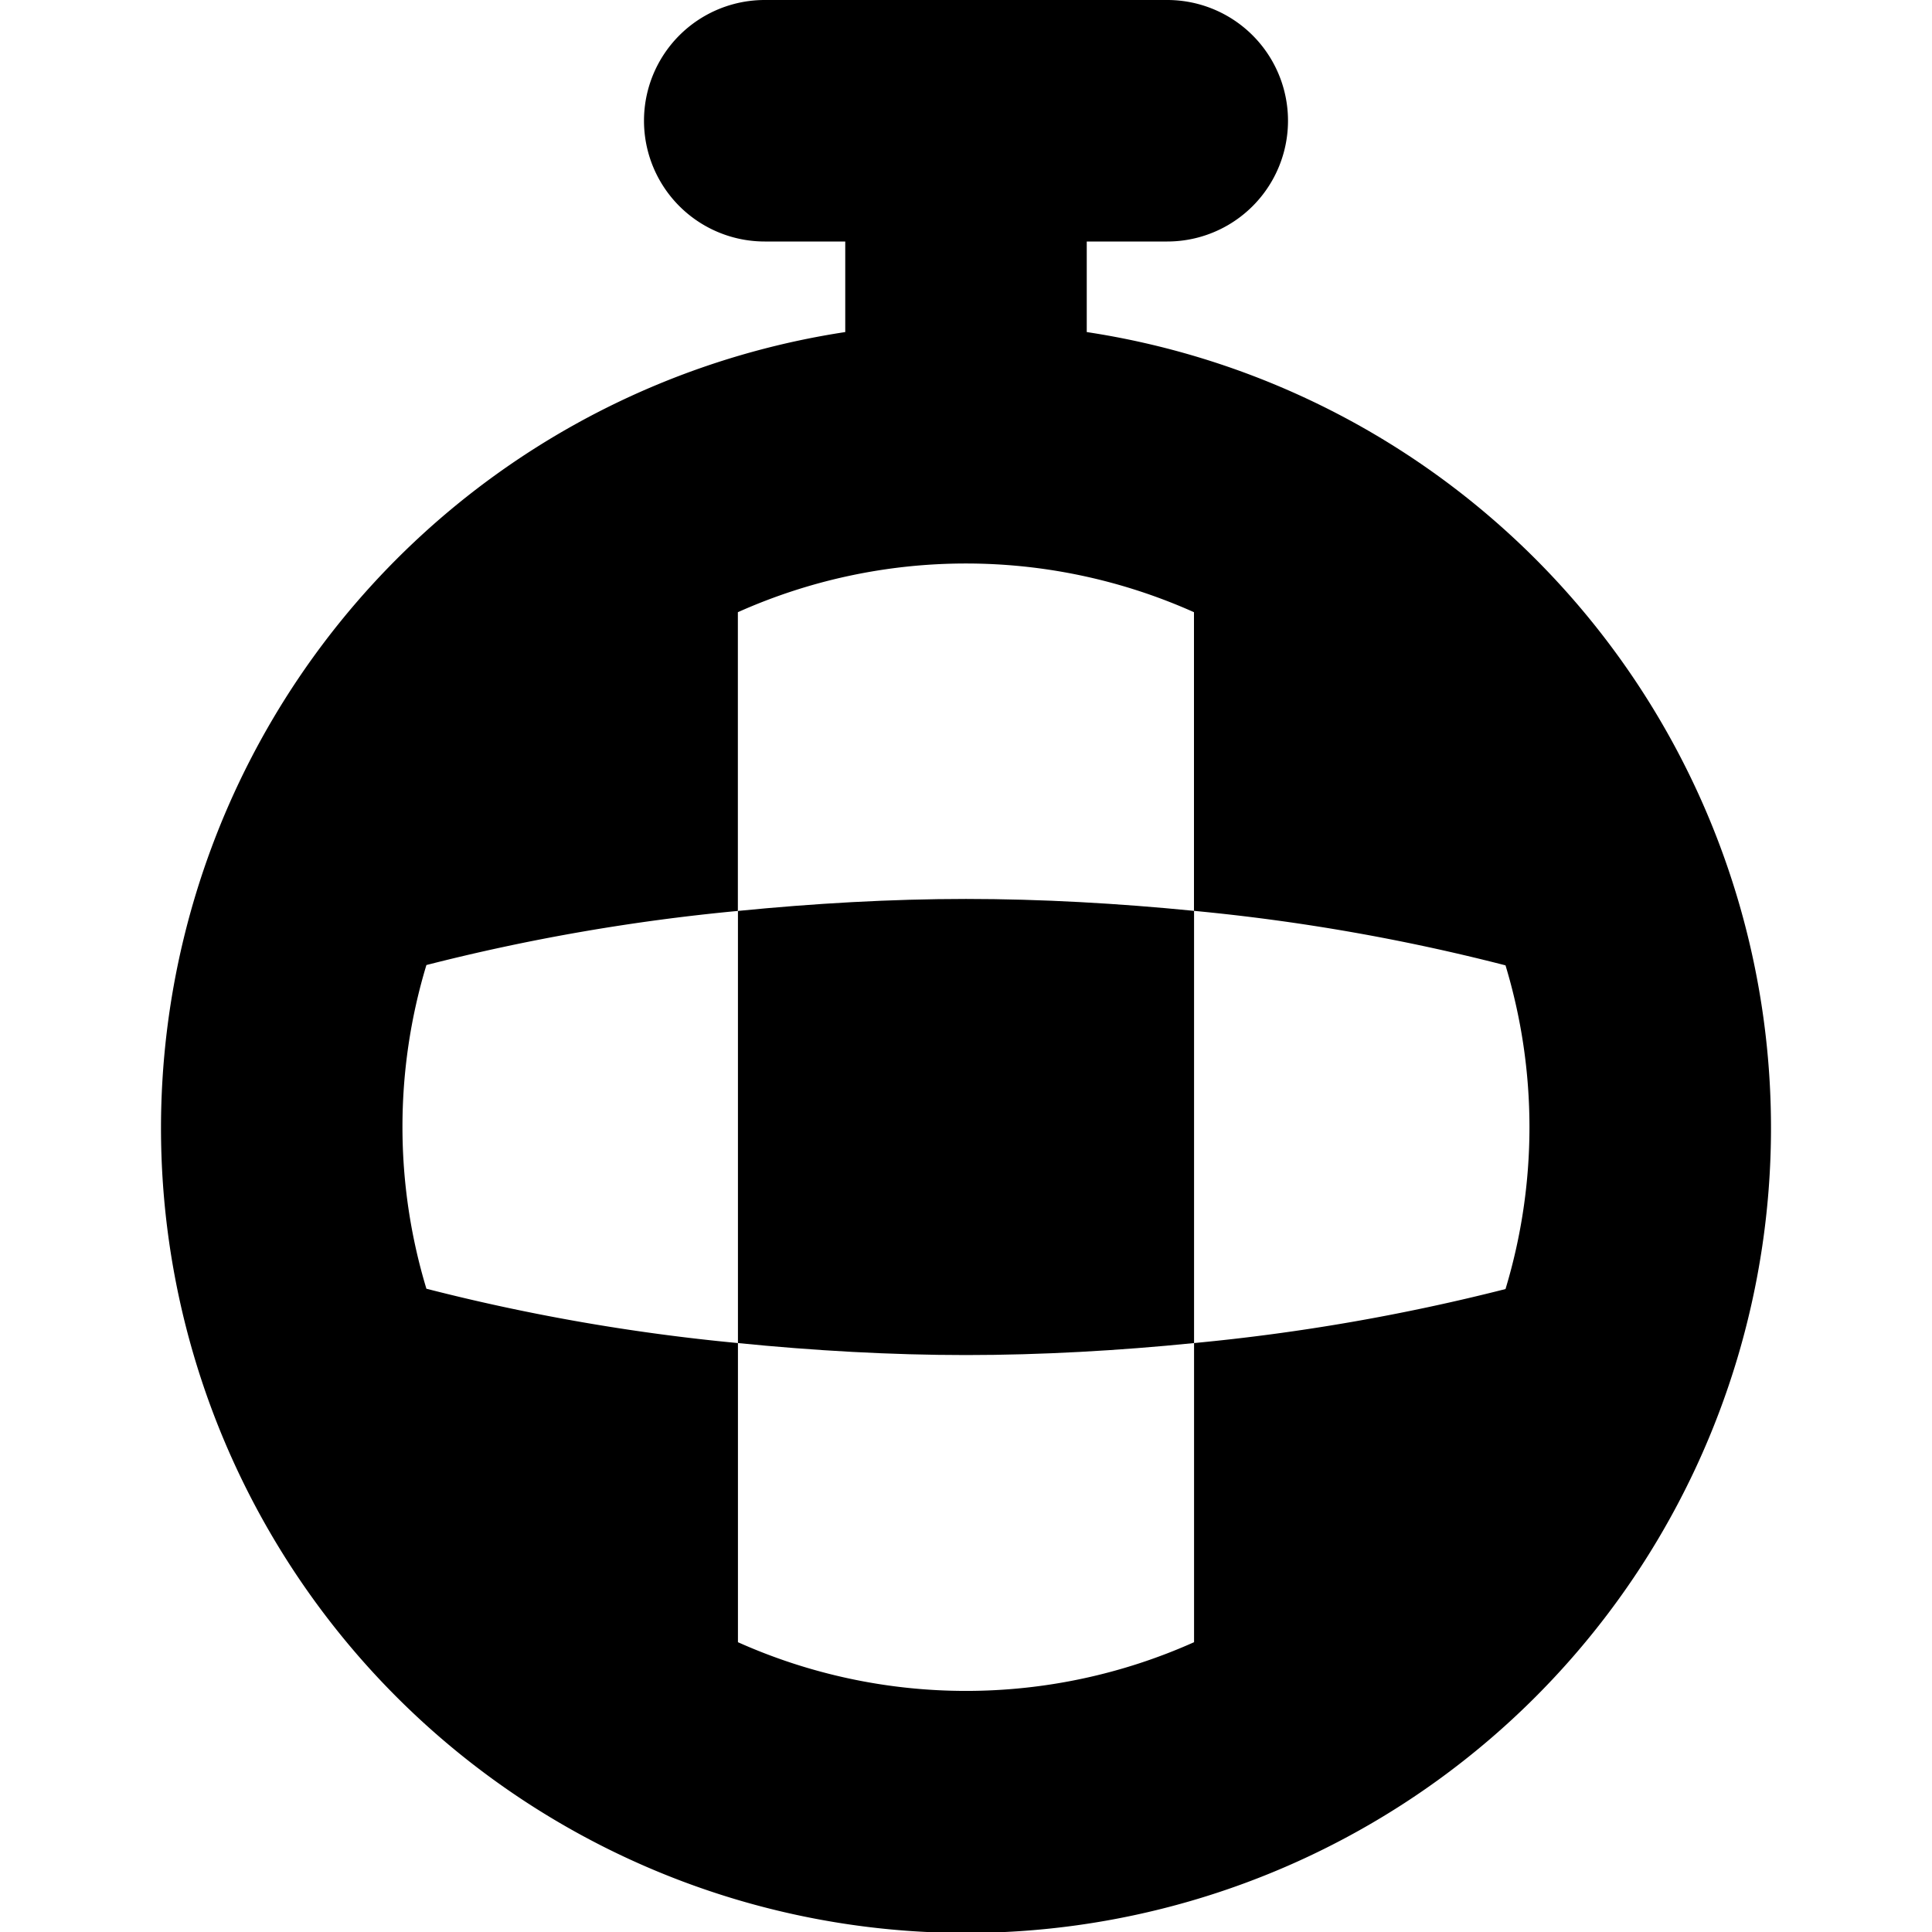
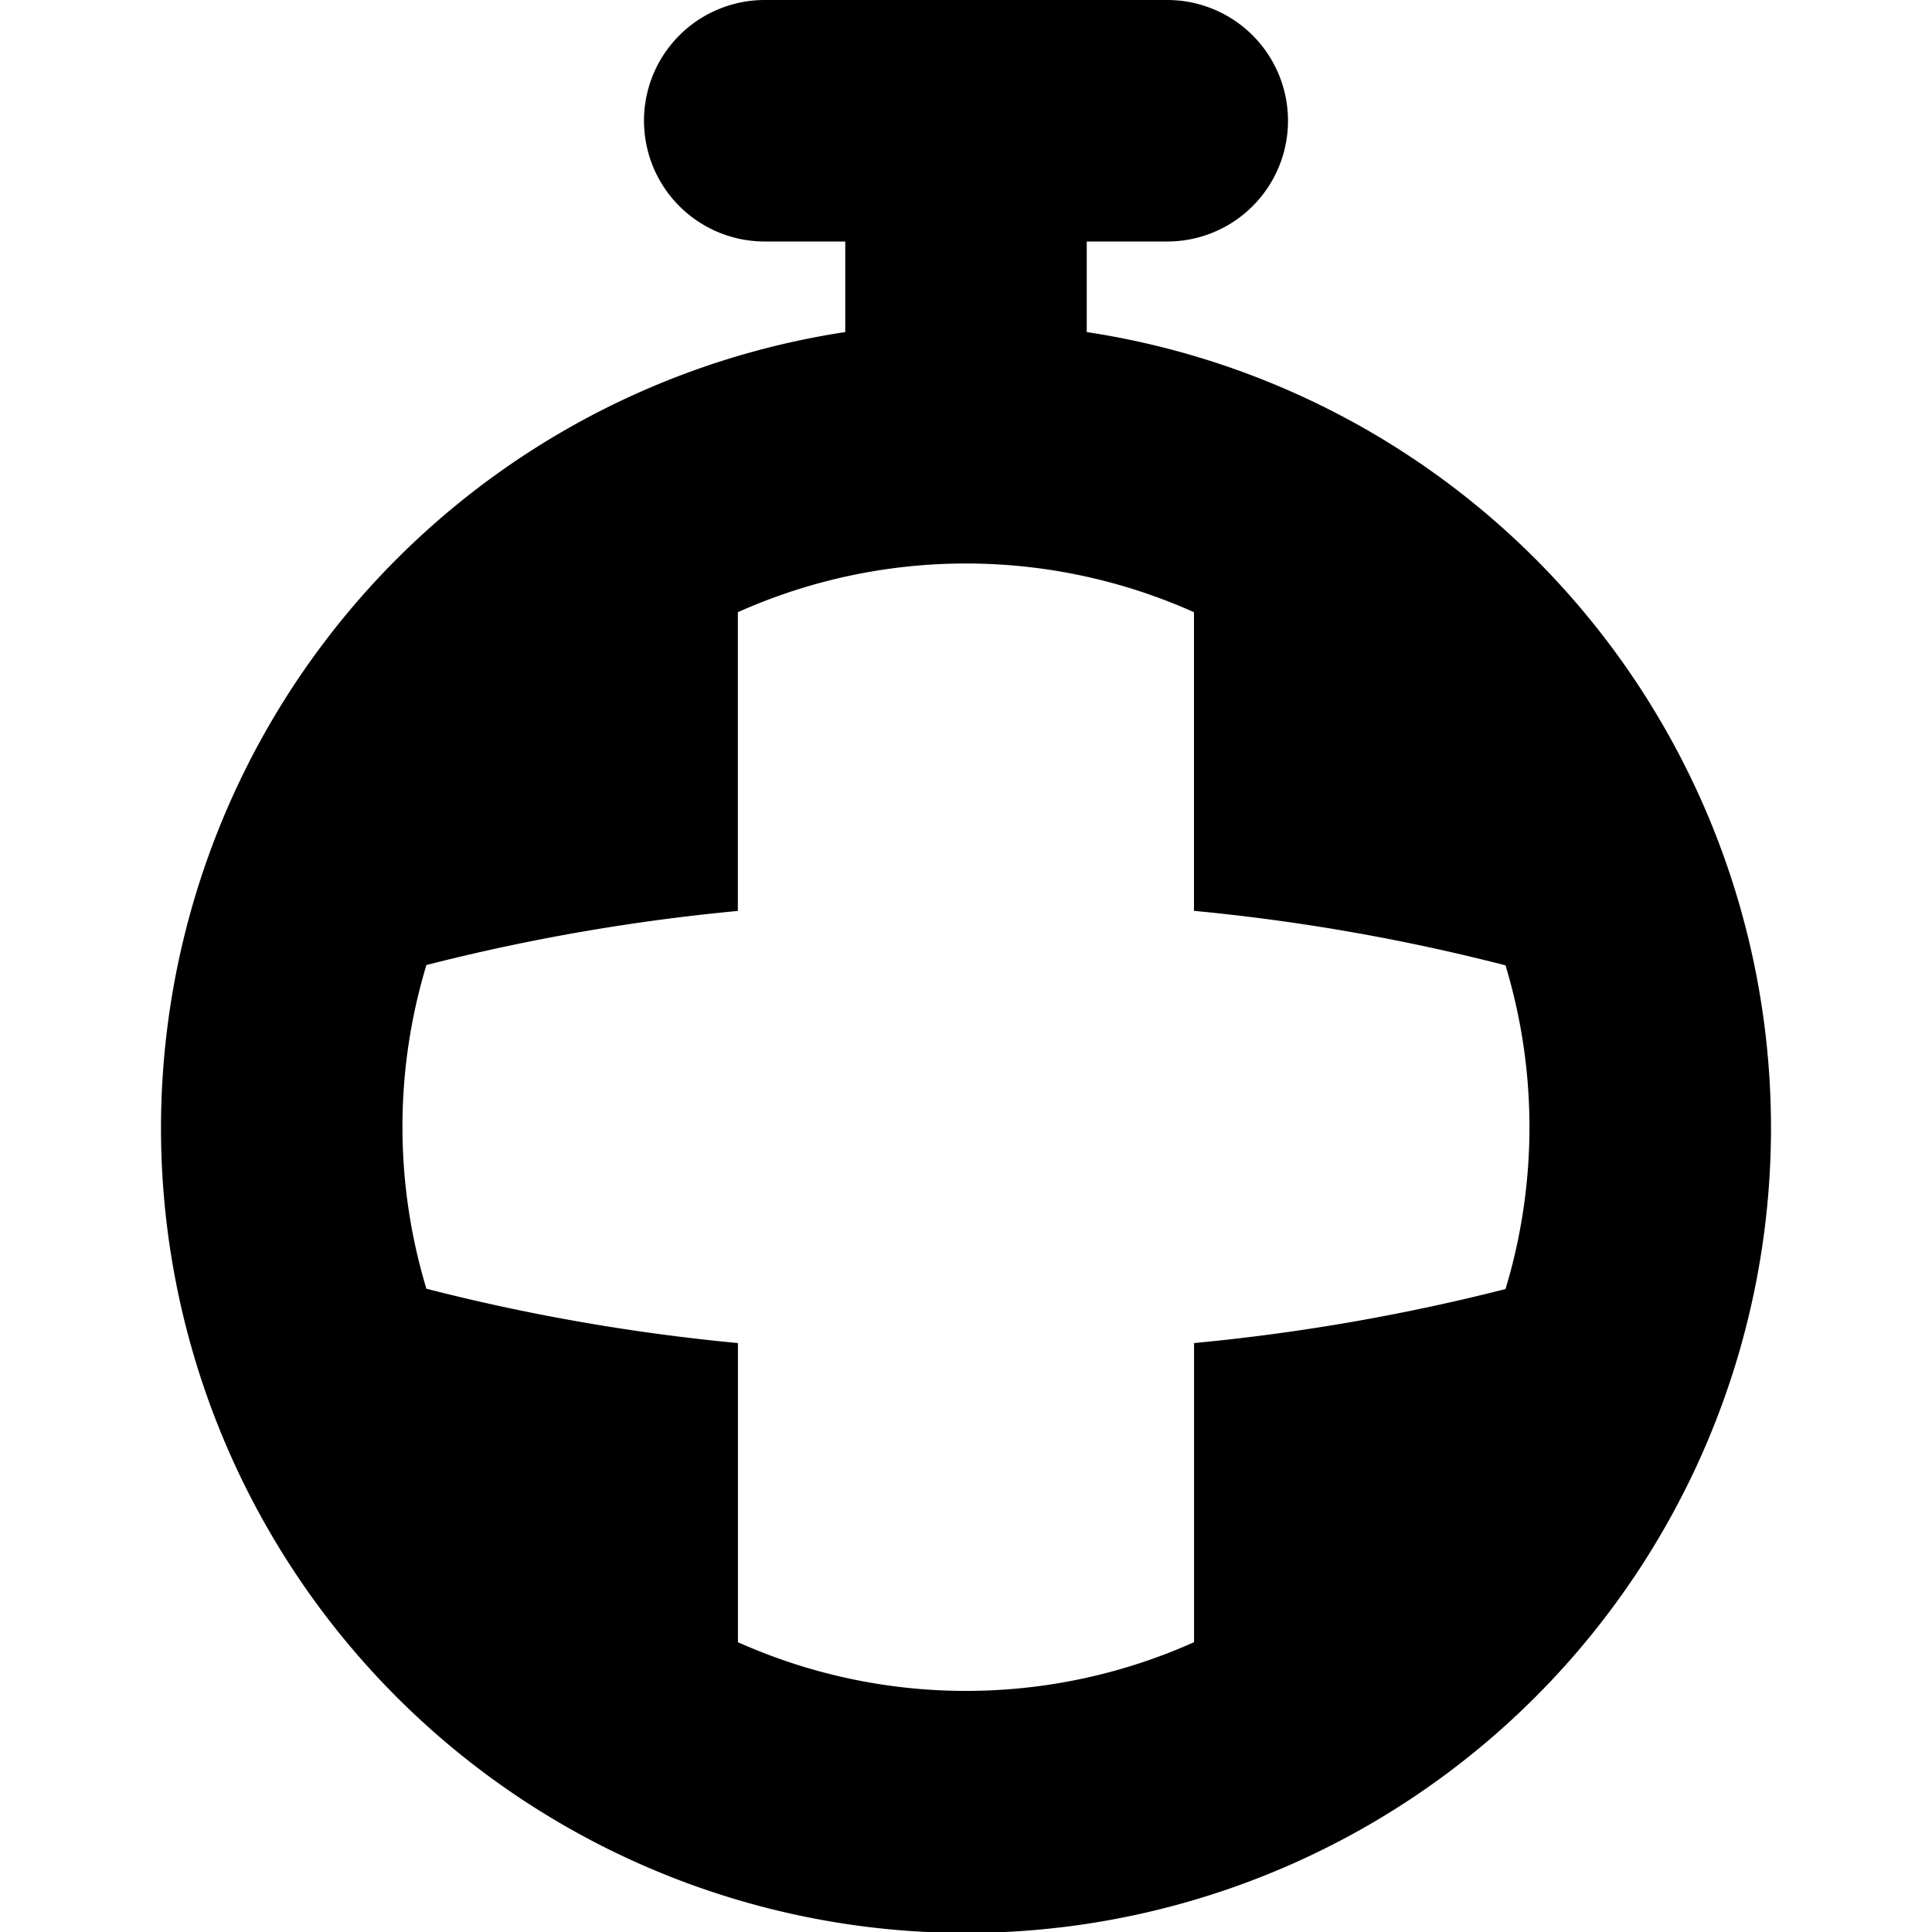
<svg xmlns="http://www.w3.org/2000/svg" id="Layer_1" data-name="Layer 1" viewBox="0 0 24 24" width="512" height="512">
  <path d="M2,14A10,10,0,1,0,13.5,4.125V3h1a1.5,1.5,0,0,0,0-3h-5a1.5,1.5,0,0,0,0,3h1V4.125A10.006,10.006,0,0,0,2,14Zm7.167,6.4V16.684a25.02,25.02,0,0,1-3.87-.675,6.942,6.942,0,0,1,0-4.021,25.14,25.14,0,0,1,3.869-.672V7.605a6.935,6.935,0,0,1,5.666,0v3.71a24.968,24.968,0,0,1,3.87.677,6.942,6.942,0,0,1,0,4.021,25.331,25.331,0,0,1-3.869.671V20.4a6.935,6.935,0,0,1-5.666,0Z" />
-   <path d="M14.833,16.684V11.315c-.938-.093-1.9-.148-2.833-.148s-1.895.056-2.833.149v5.368c.938.094,1.9.149,2.833.149S13.9,16.778,14.833,16.684Z" />
</svg>